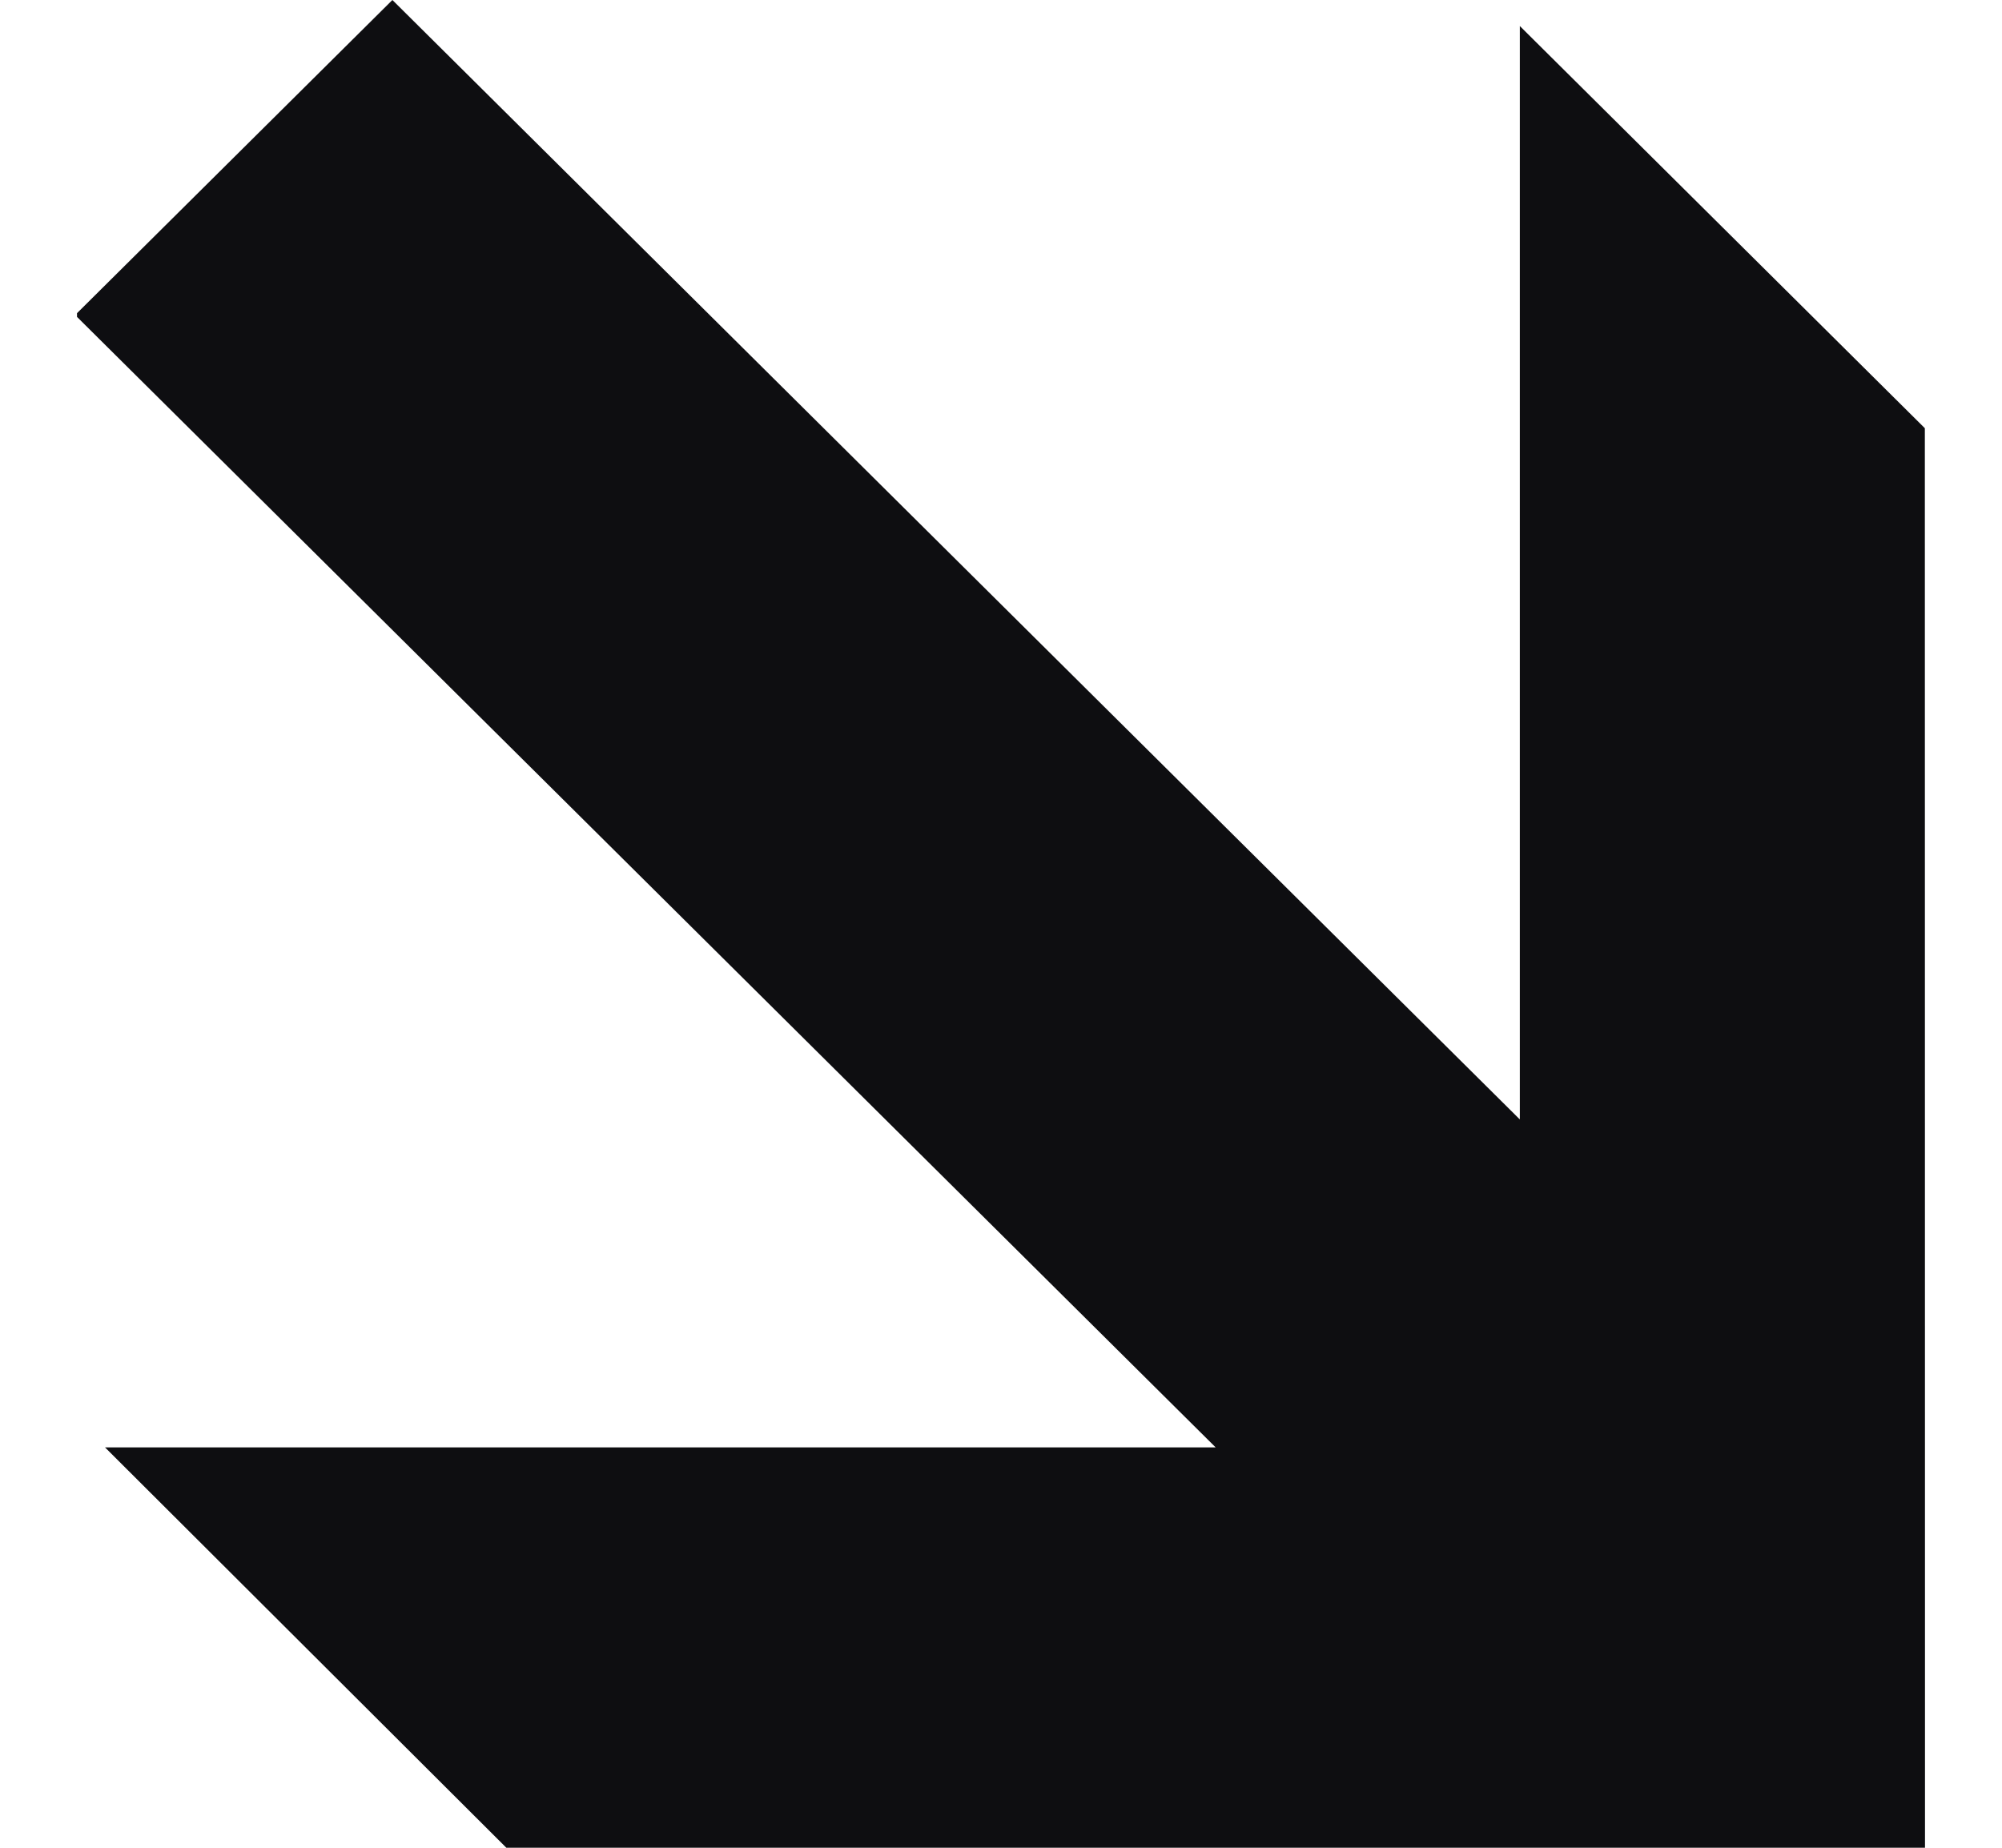
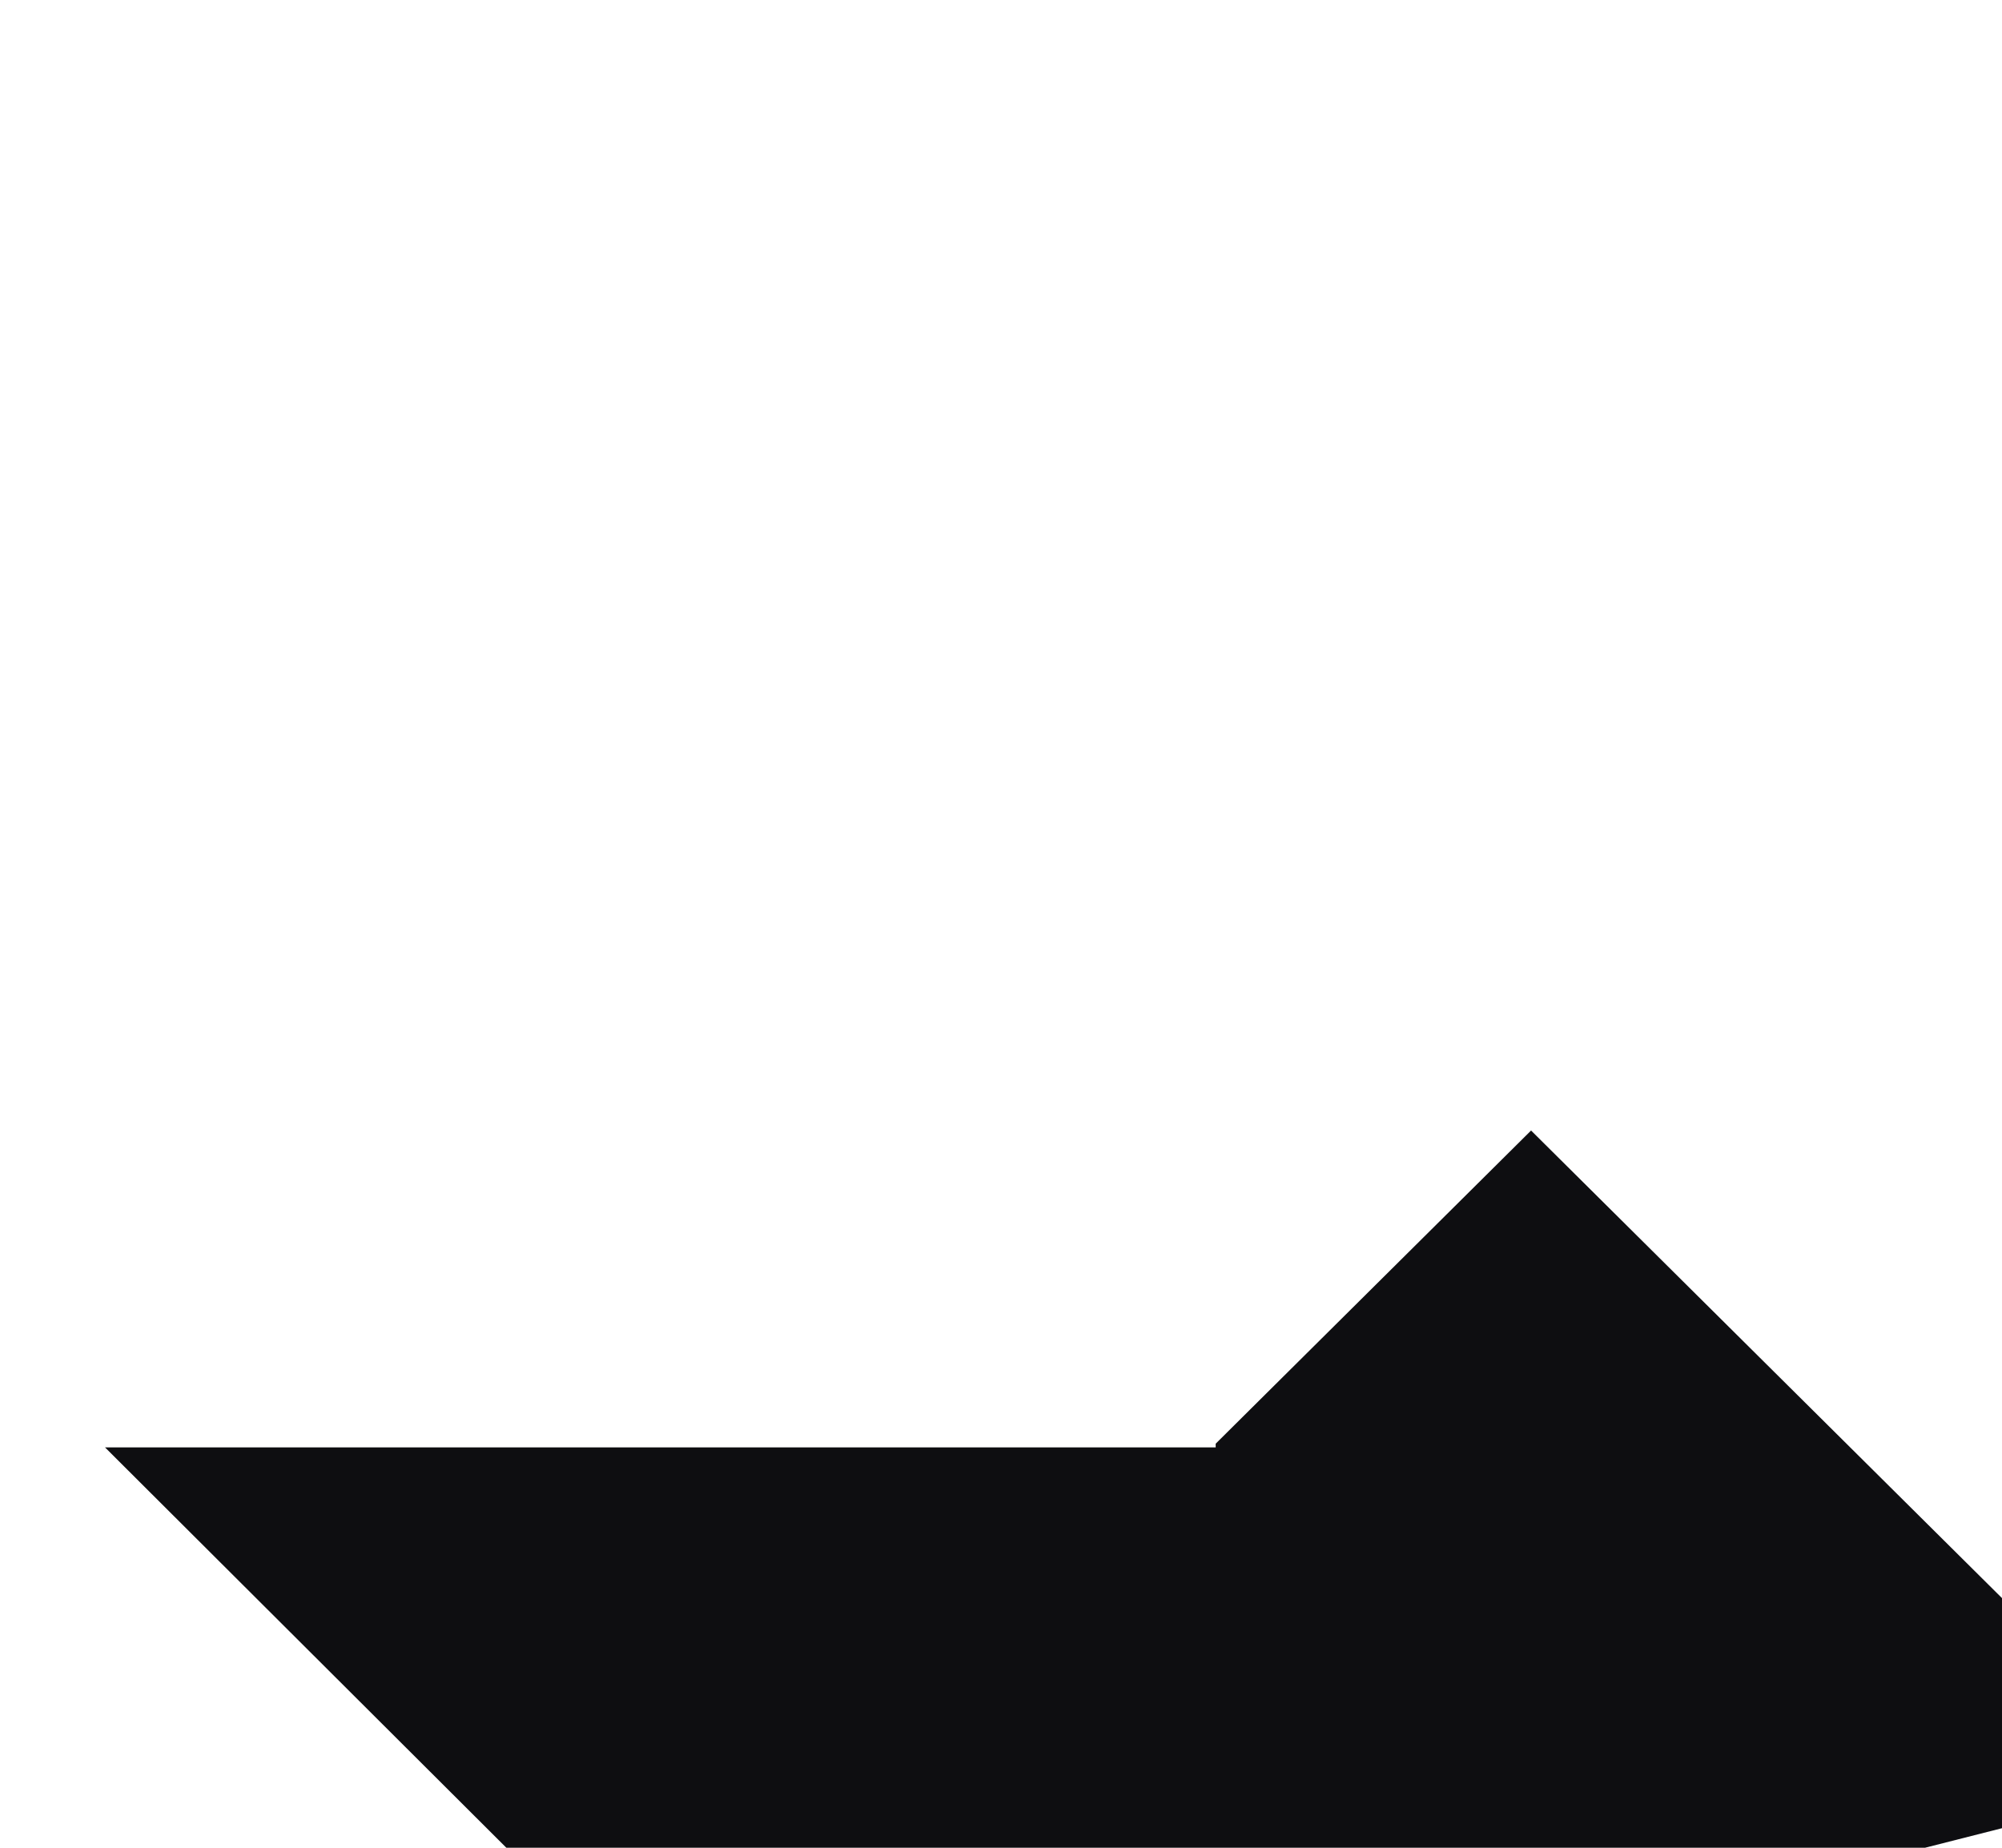
<svg xmlns="http://www.w3.org/2000/svg" width="13" height="12" viewBox="0 0 13 12">
-   <path fill="#0e0e11" d="m12.5 12h-9.212l-2.606-2.6h7.212l-7.394-7.342v-.024l2.048-2.034 7.321 7.27v-7.101l2.63 2.612z" />
+   <path fill="#0e0e11" d="m12.5 12h-9.212l-2.606-2.6h7.212v-.024l2.048-2.034 7.321 7.27v-7.101l2.63 2.612z" />
</svg>